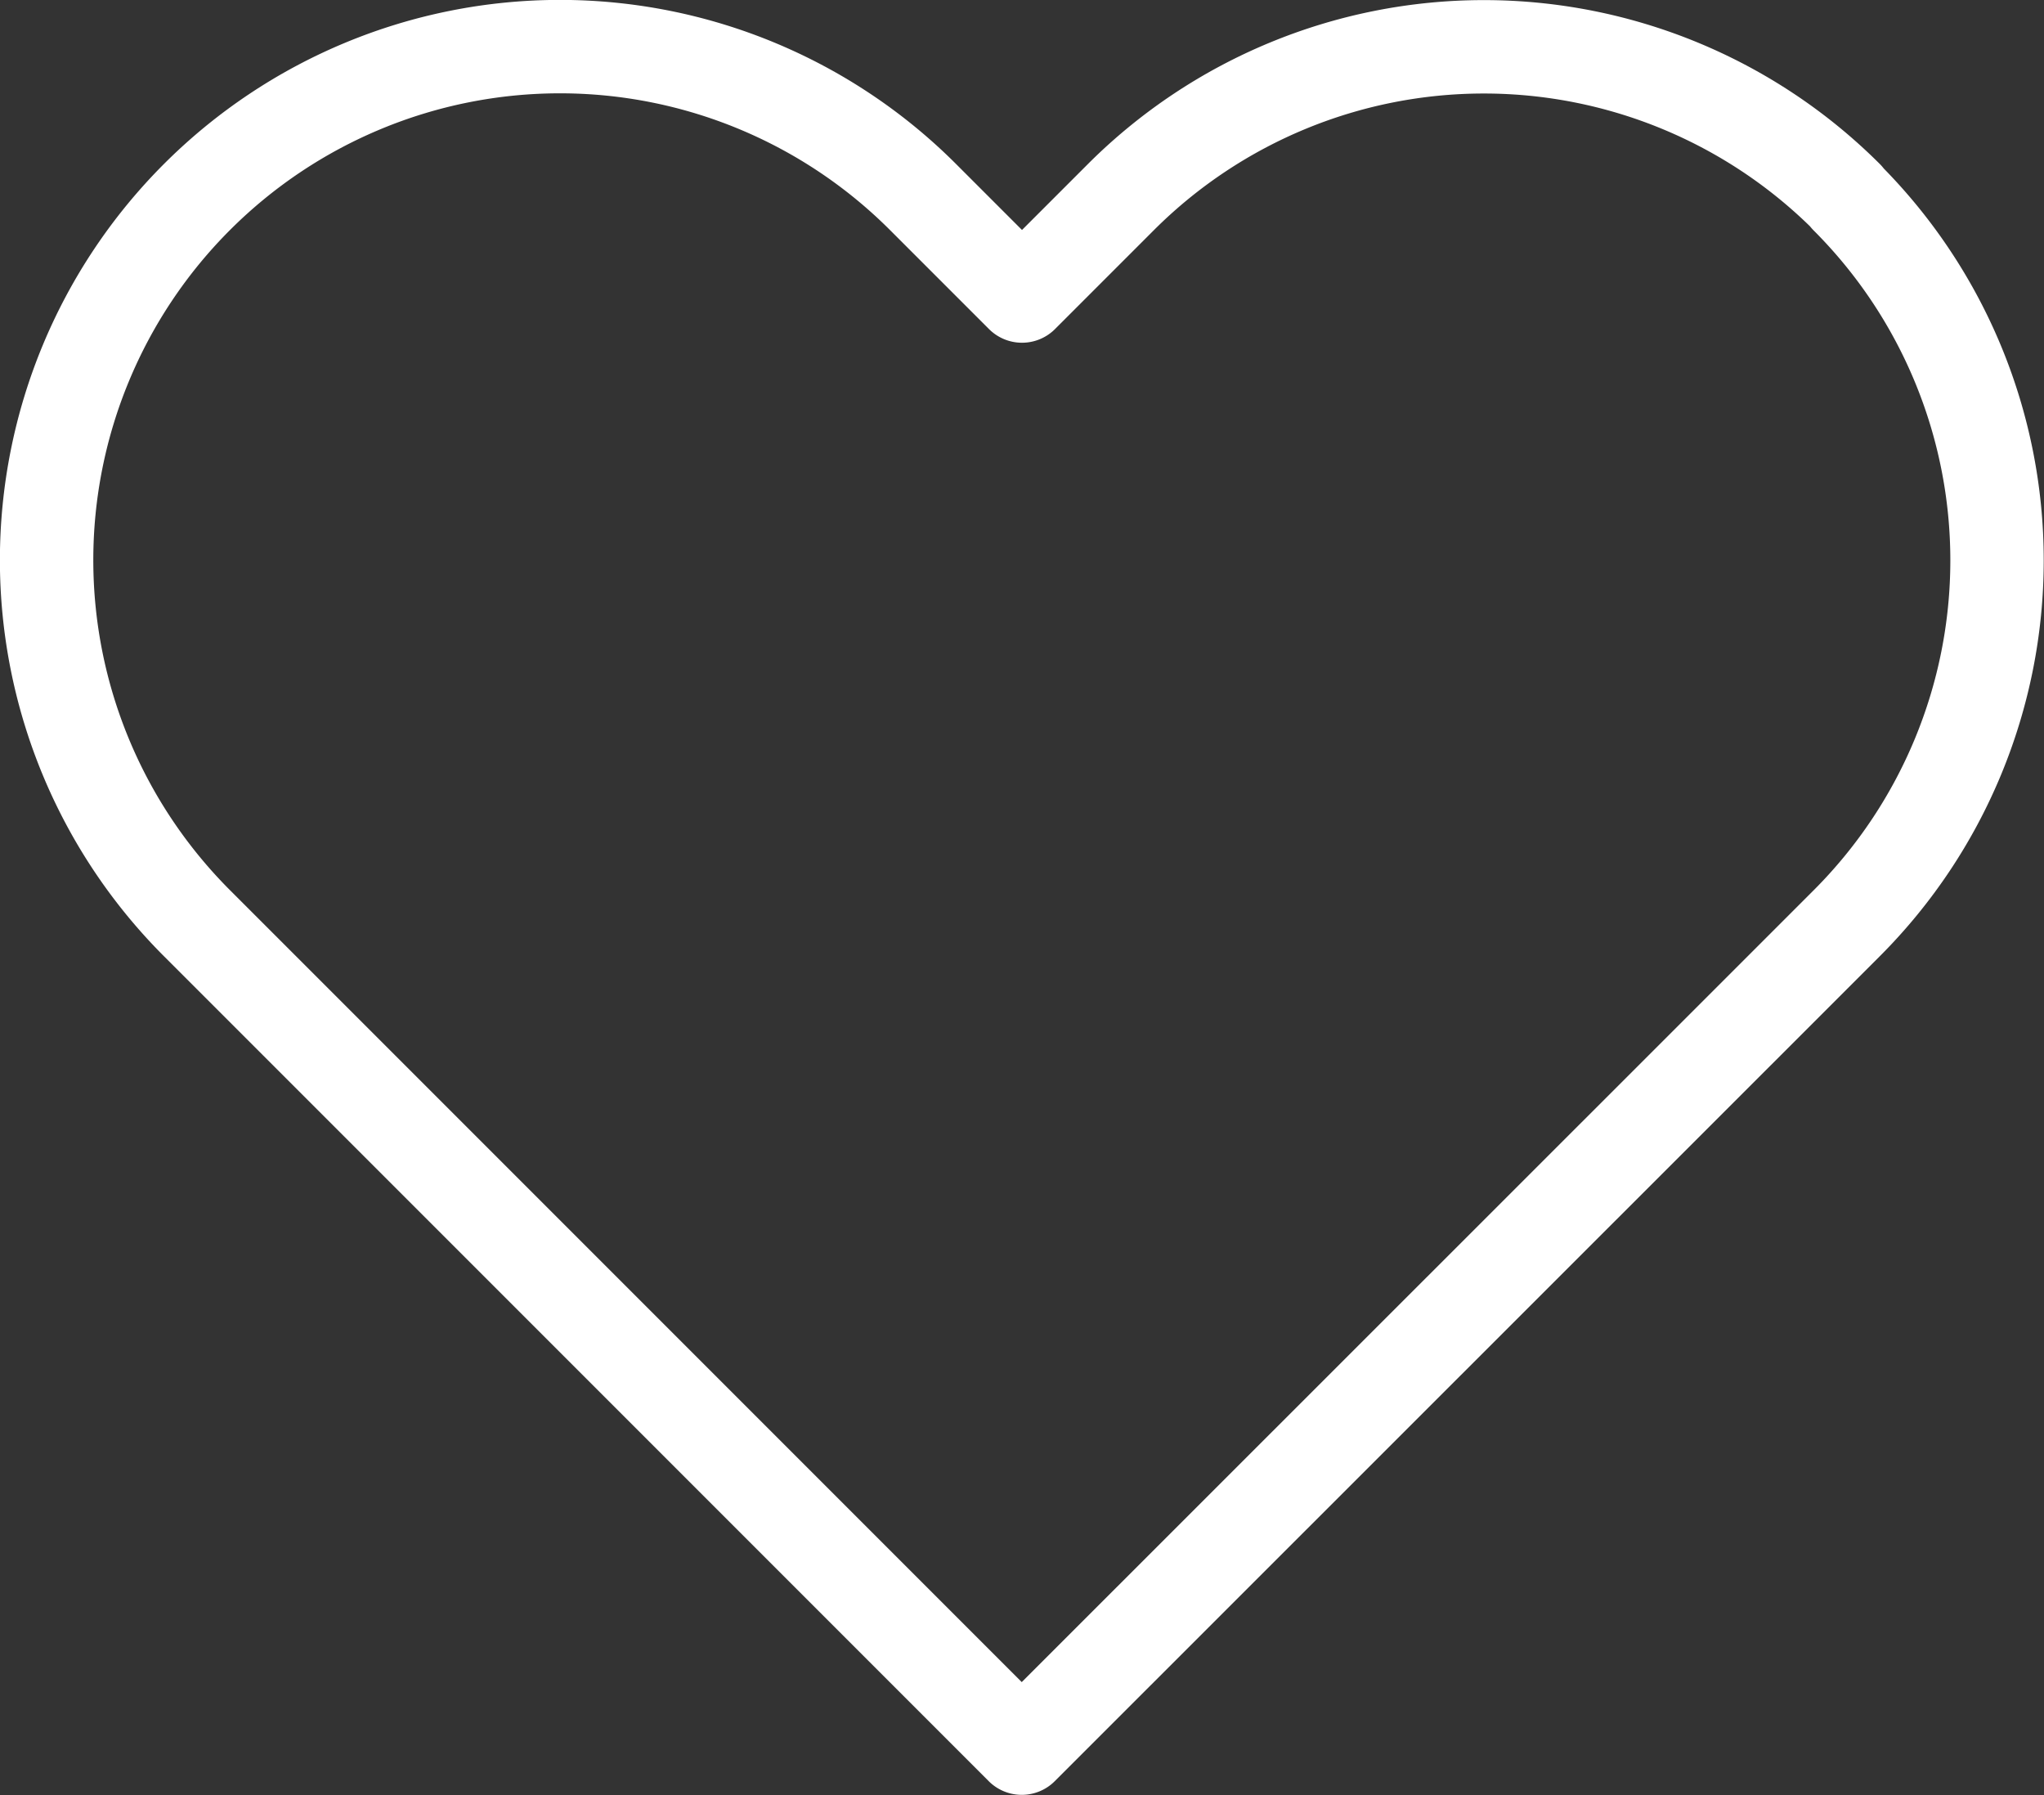
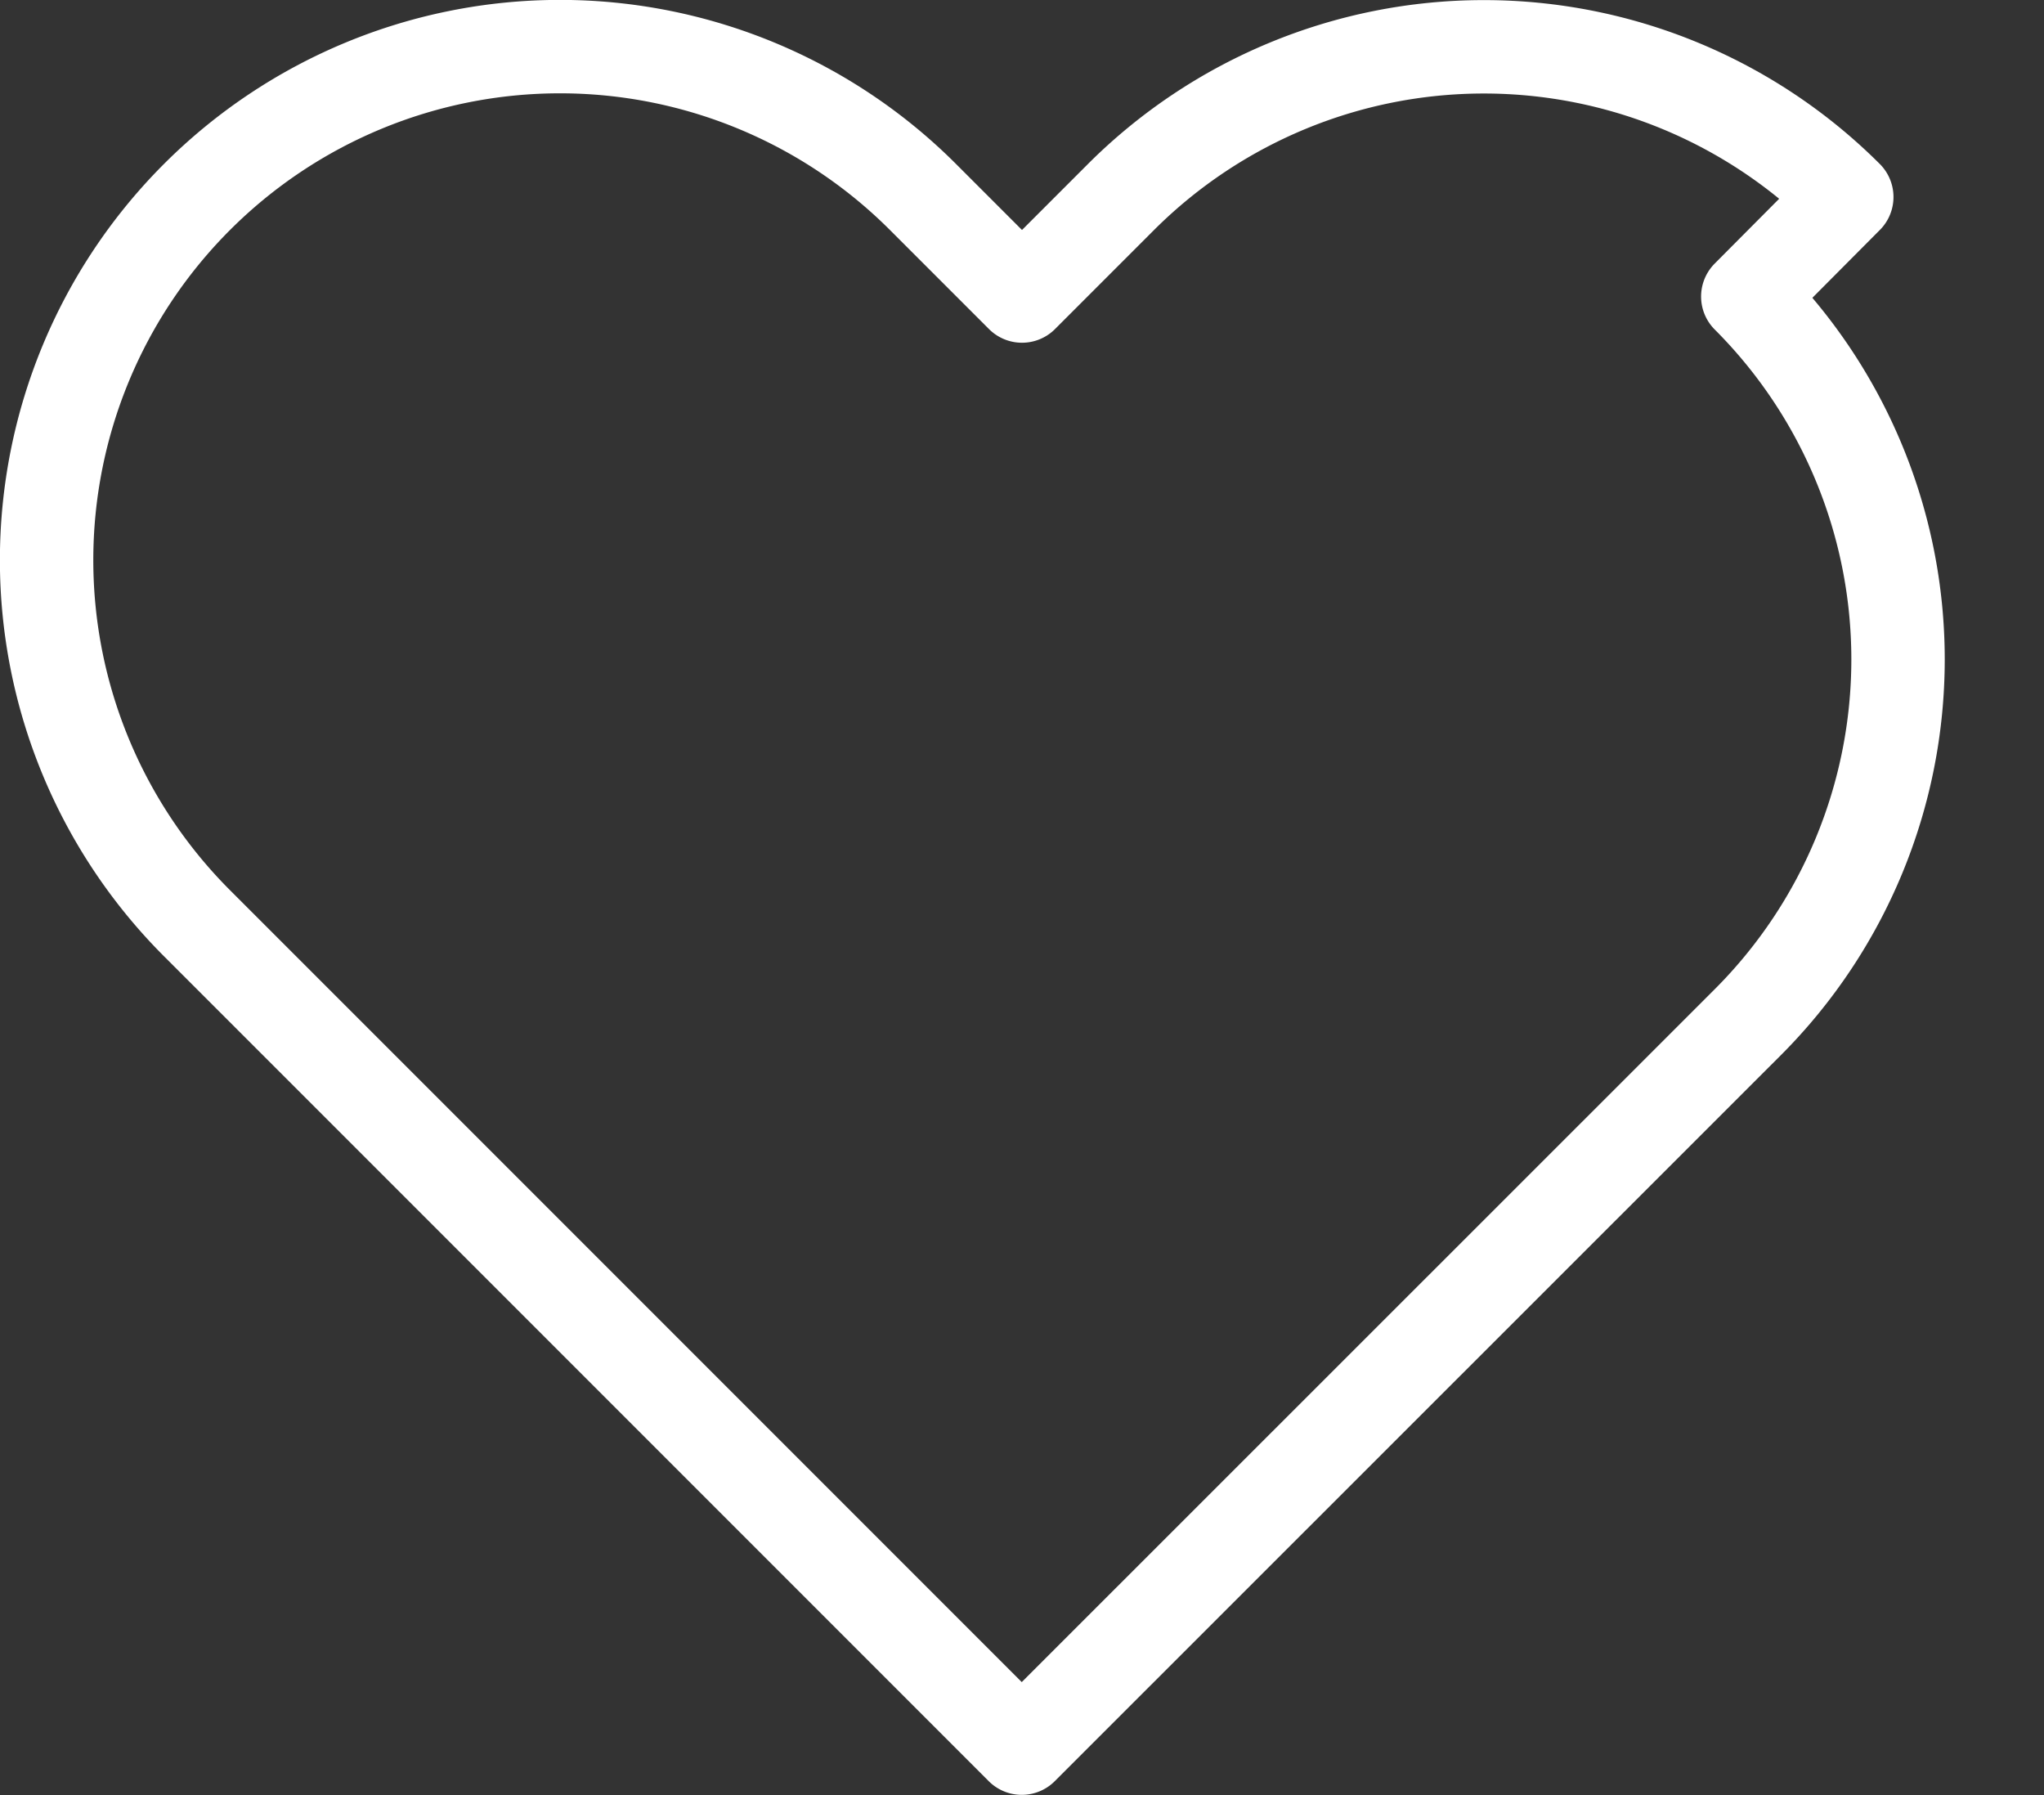
<svg xmlns="http://www.w3.org/2000/svg" viewBox="0 0 80.32 70.52">
  <rect x="0" y="0" width="80.32" height="70.52" fill="#333333" stroke="none" />
  <defs>
    <style>.cls-1{fill:none;stroke:#fff;stroke-linecap:round;stroke-linejoin:round;stroke-width:3.67px;}</style>
  </defs>
  <title>icon3</title>
  <g id="Layer_2" data-name="Layer 2">
    <g id="Layer_1-2" data-name="Layer 1">
      <g id="Layer_2-2" data-name="Layer 2">
        <g id="Layer_1-2-2" data-name="Layer 1-2">
-           <path class="cls-1" d="M72.57,7.74a20.18,20.18,0,0,0-28.52,0h0l-3.89,3.89L36.27,7.74A20.17,20.17,0,0,0,7.74,36.27l3.89,3.89L40.15,68.68,68.68,40.16l3.89-3.89a20.16,20.16,0,0,0,0-28.51h0Z" />
+           <path class="cls-1" d="M72.57,7.74a20.18,20.18,0,0,0-28.52,0h0l-3.89,3.89L36.27,7.74A20.17,20.17,0,0,0,7.74,36.27l3.89,3.89L40.15,68.68,68.68,40.16a20.16,20.16,0,0,0,0-28.51h0Z" />
        </g>
      </g>
    </g>
  </g>
</svg>